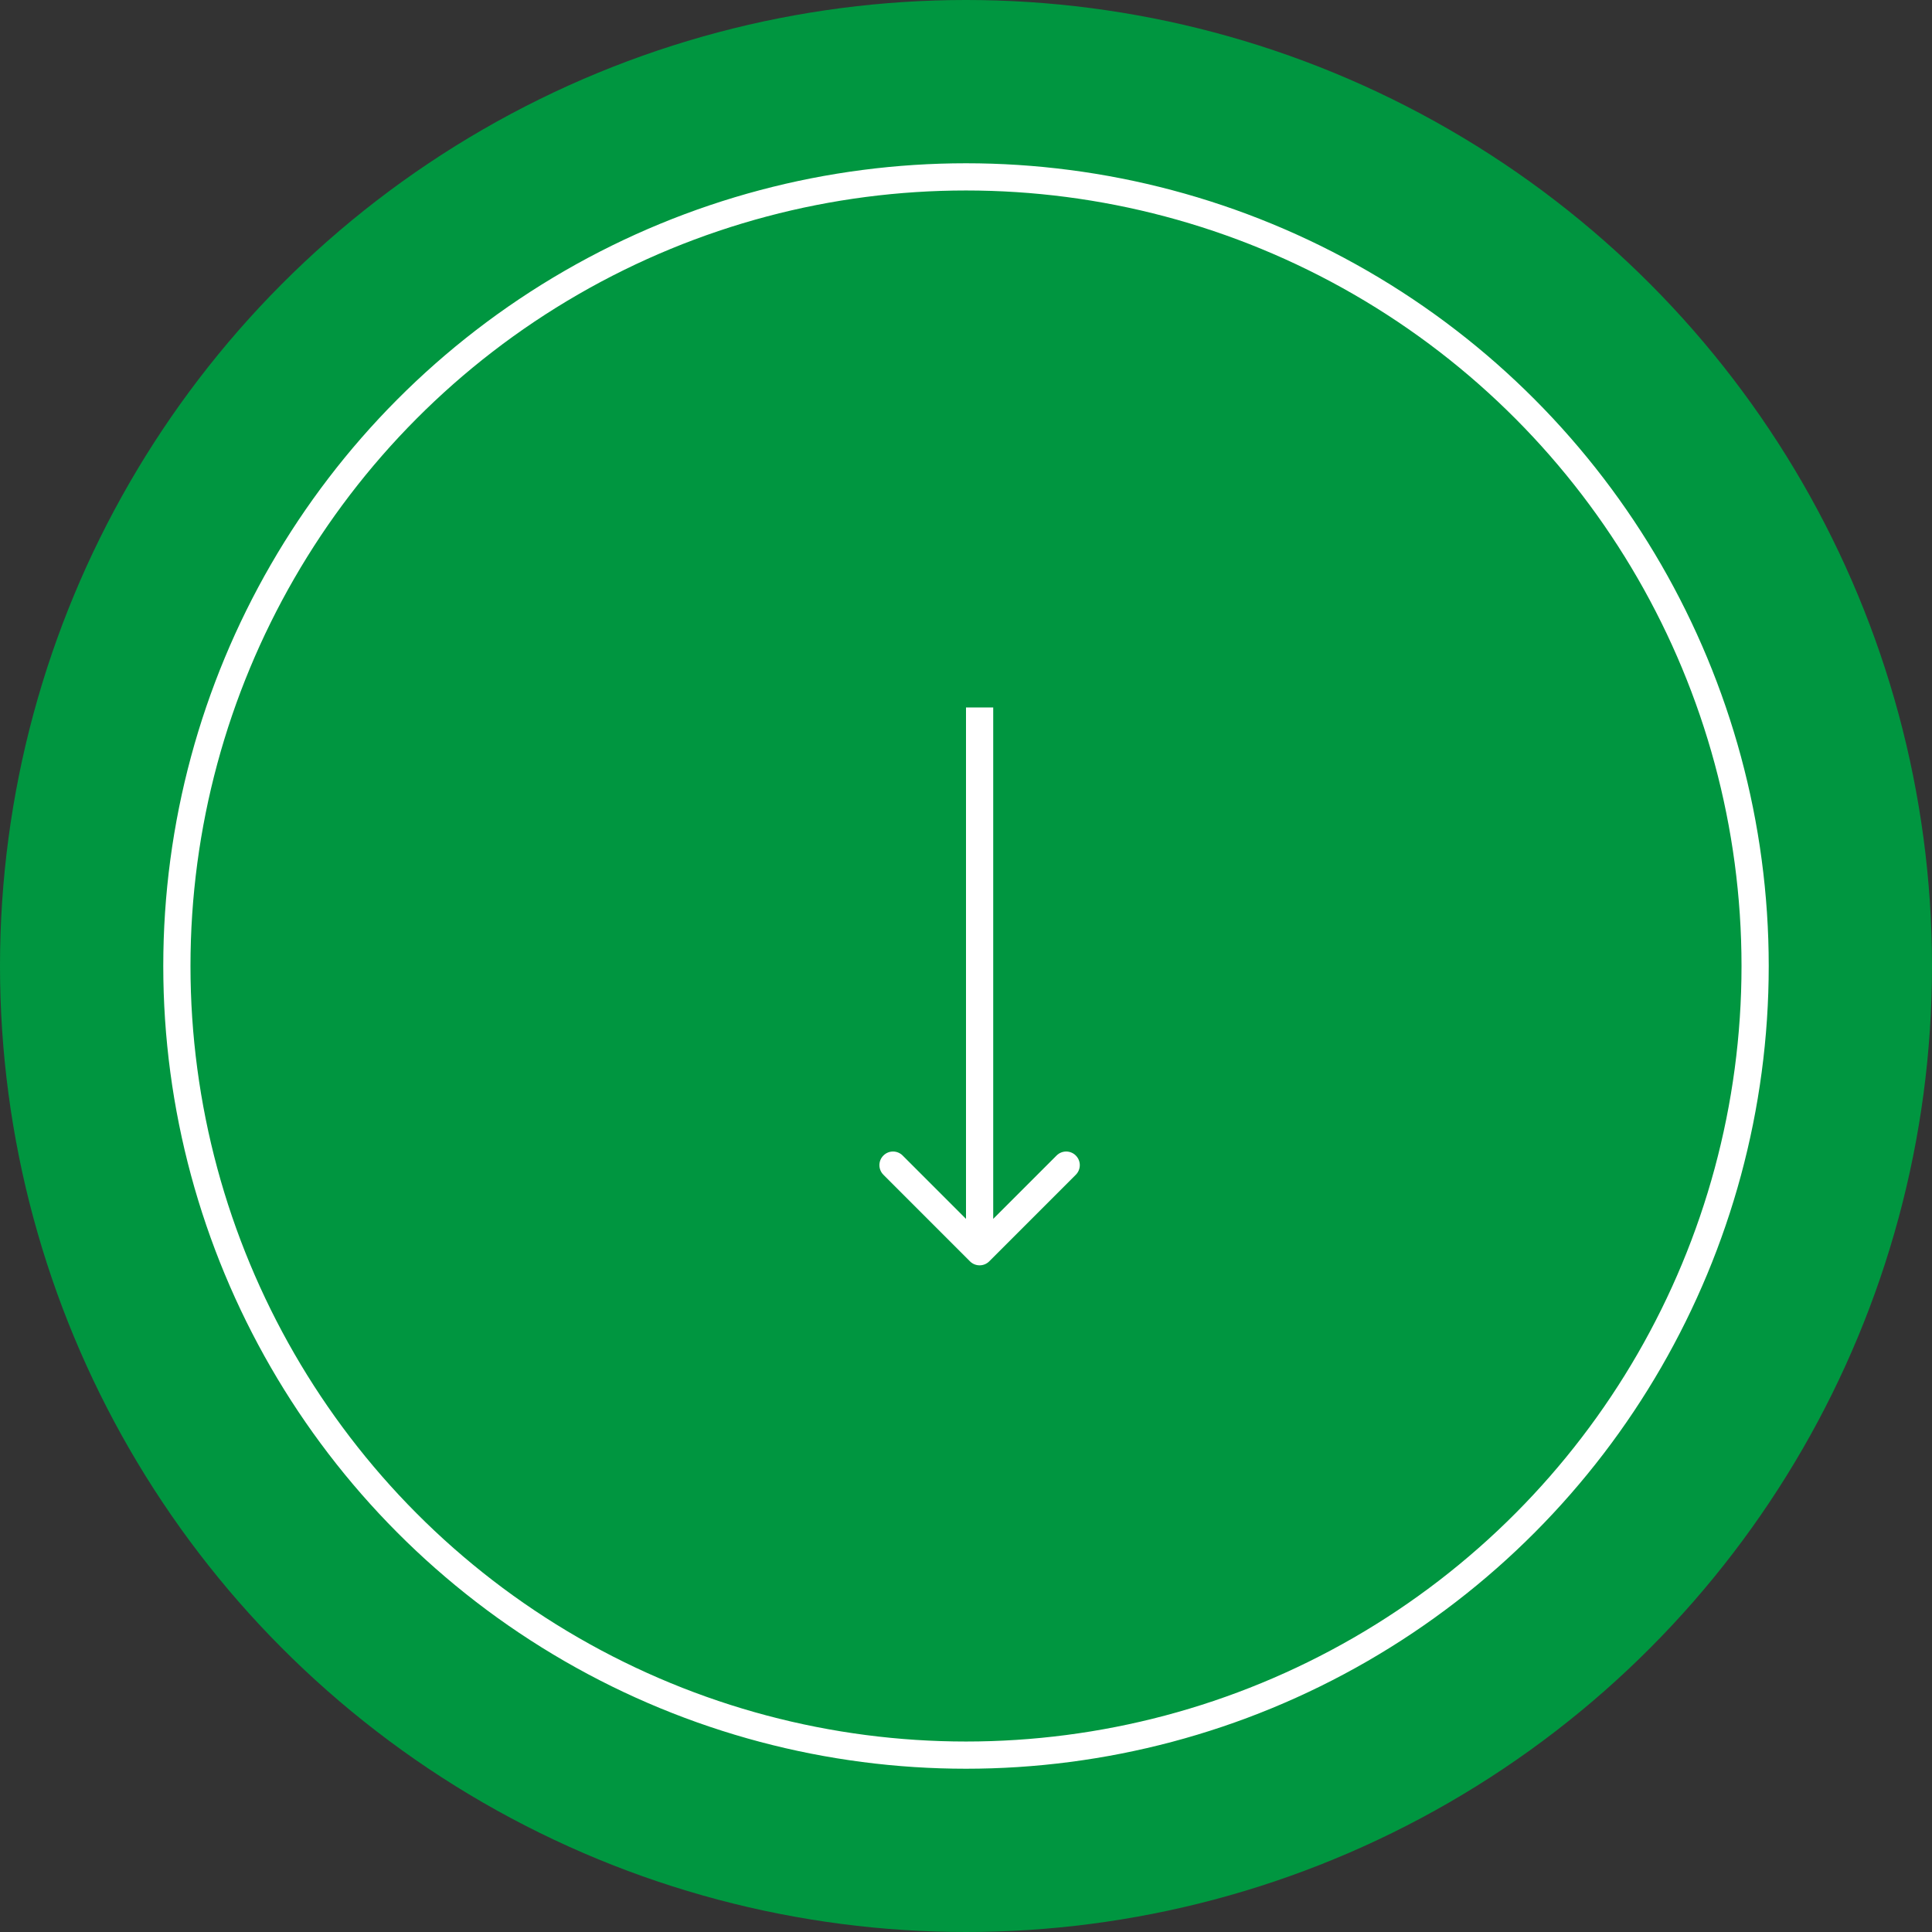
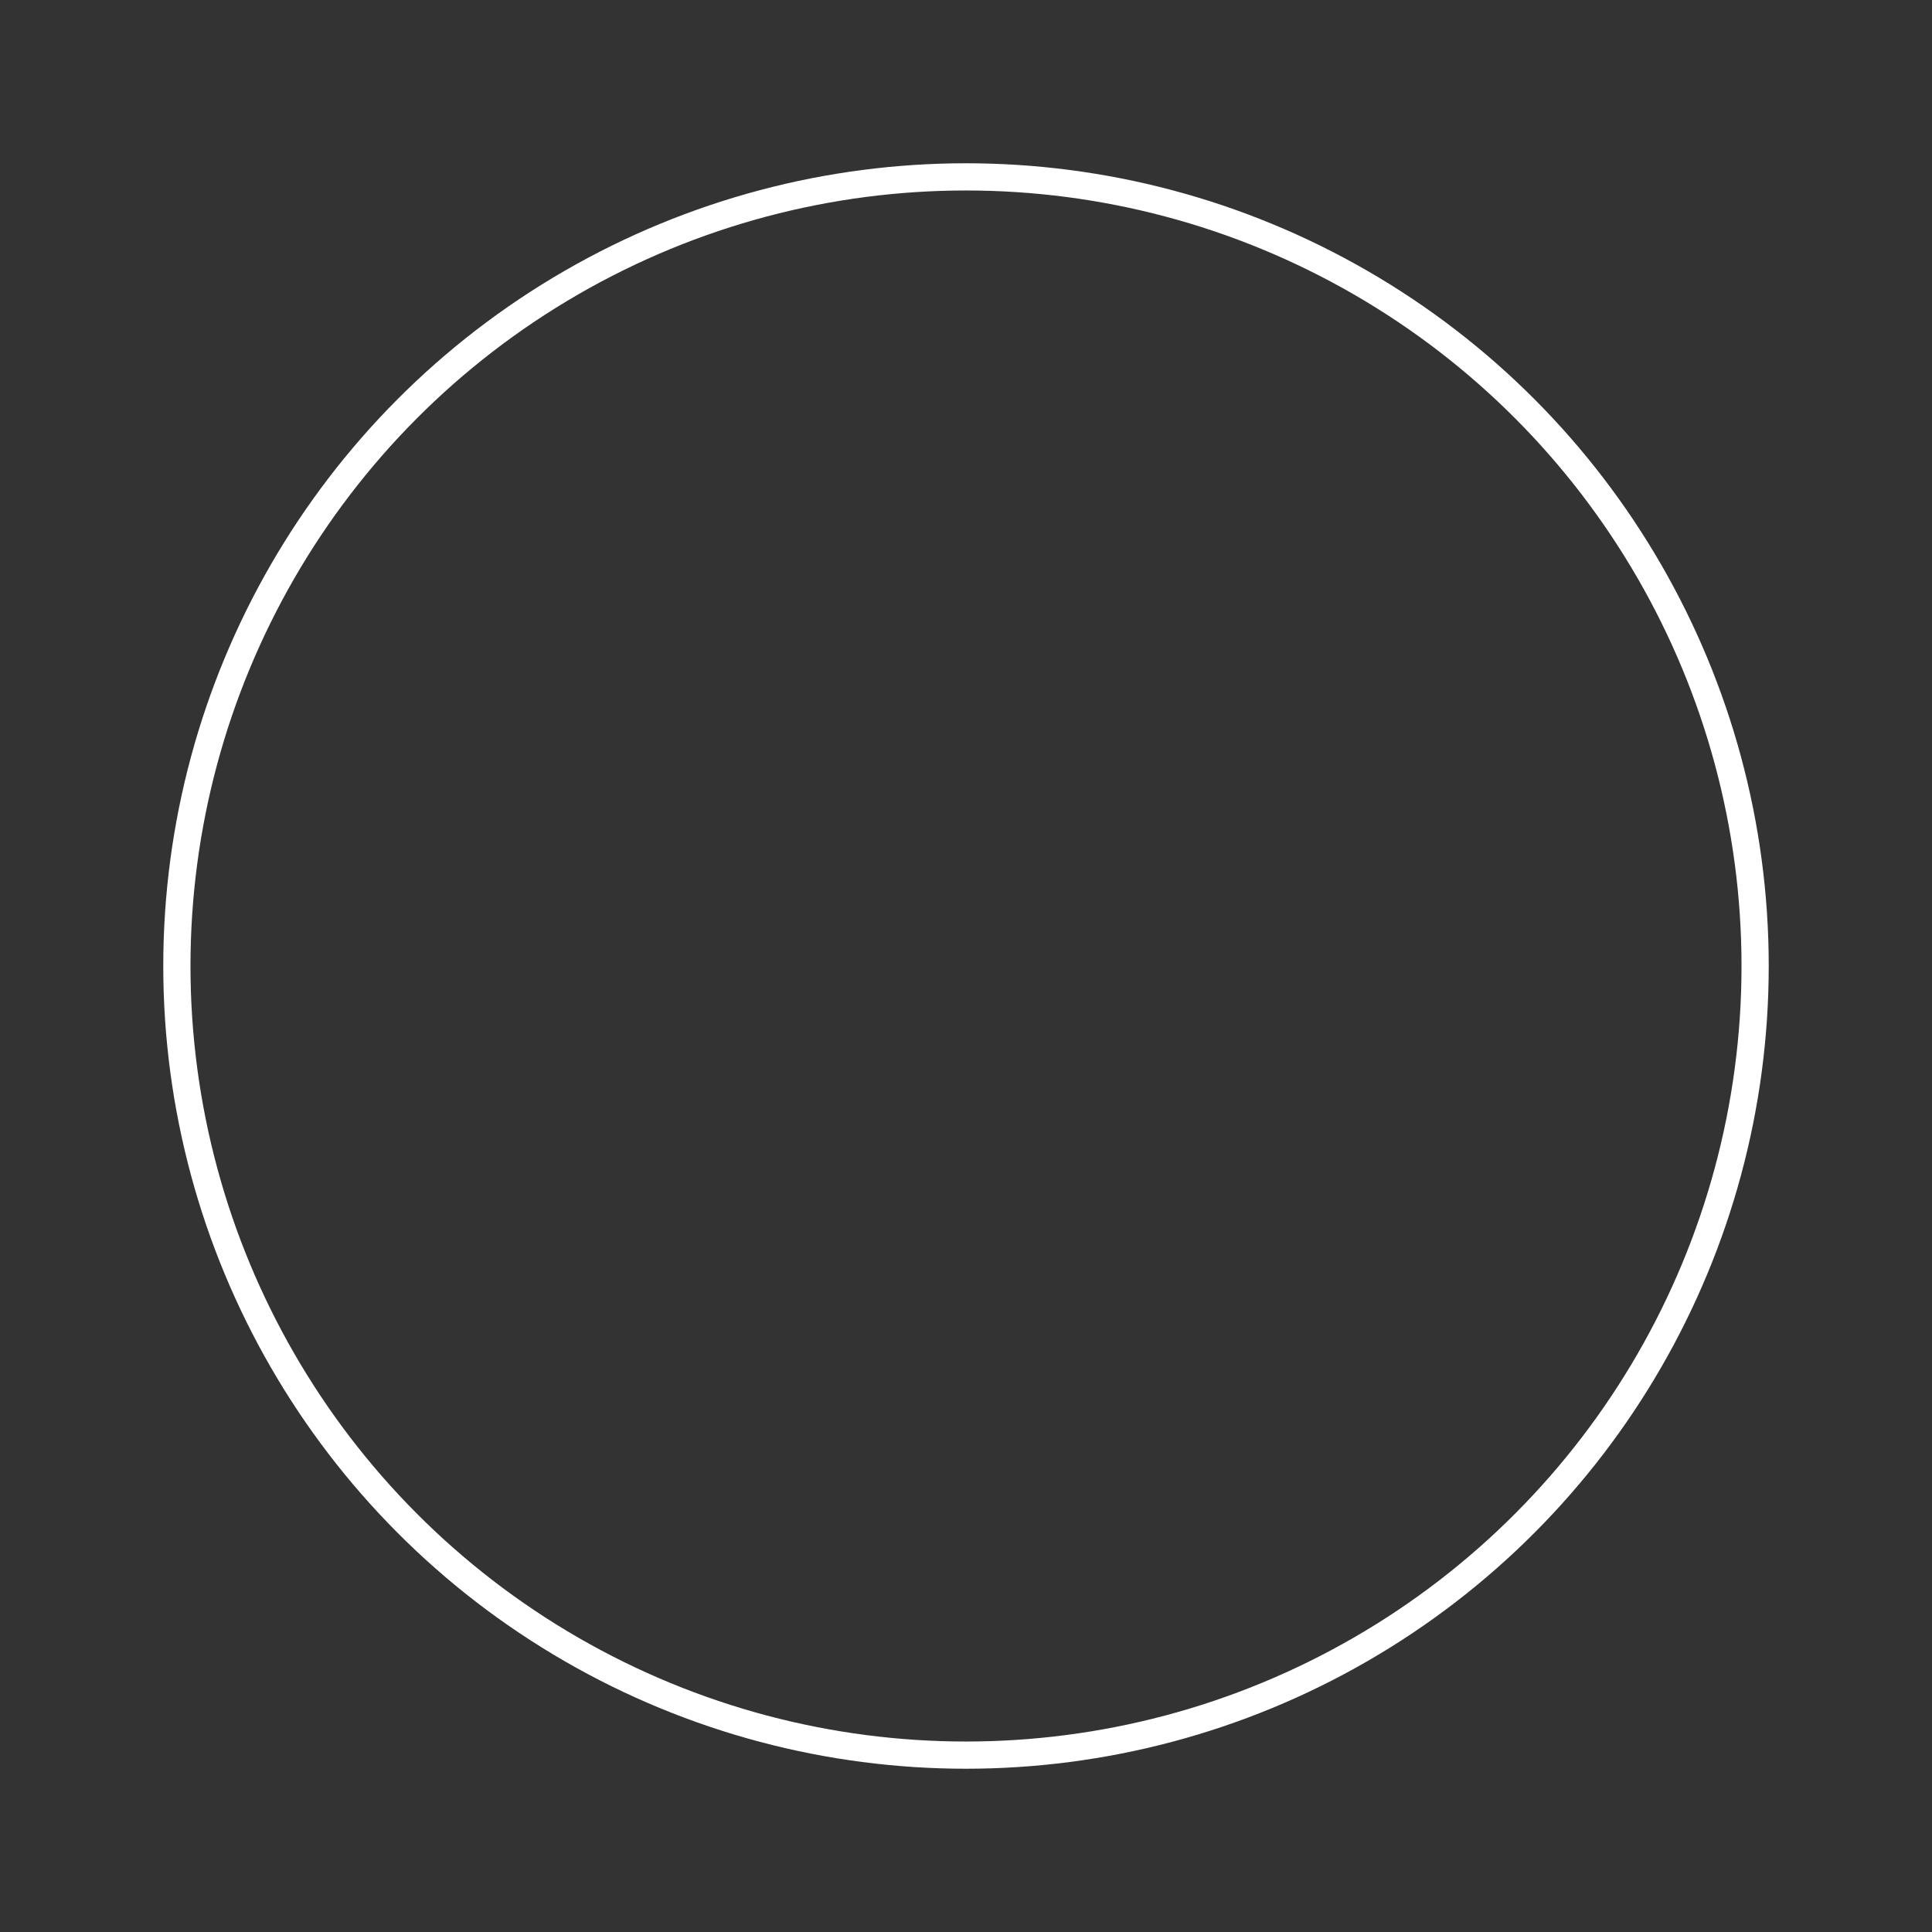
<svg xmlns="http://www.w3.org/2000/svg" width="71" height="71" viewBox="0 0 71 71" fill="none">
  <rect x="0" y="0" width="71" height="71" fill="#333333" stroke="none" />
-   <circle cx="35.5" cy="35.5" r="35.5" fill="#009640" />
  <circle cx="35.5" cy="35.5" r="29" stroke="white" />
-   <path d="M35.646 46.354C35.842 46.549 36.158 46.549 36.354 46.354L39.535 43.172C39.731 42.976 39.731 42.66 39.535 42.465C39.34 42.269 39.024 42.269 38.828 42.465L36 45.293L33.172 42.465C32.976 42.269 32.66 42.269 32.465 42.465C32.269 42.66 32.269 42.976 32.465 43.172L35.646 46.354ZM35.5 26L35.5 46L36.5 46L36.5 26L35.5 26Z" fill="white" />
</svg>